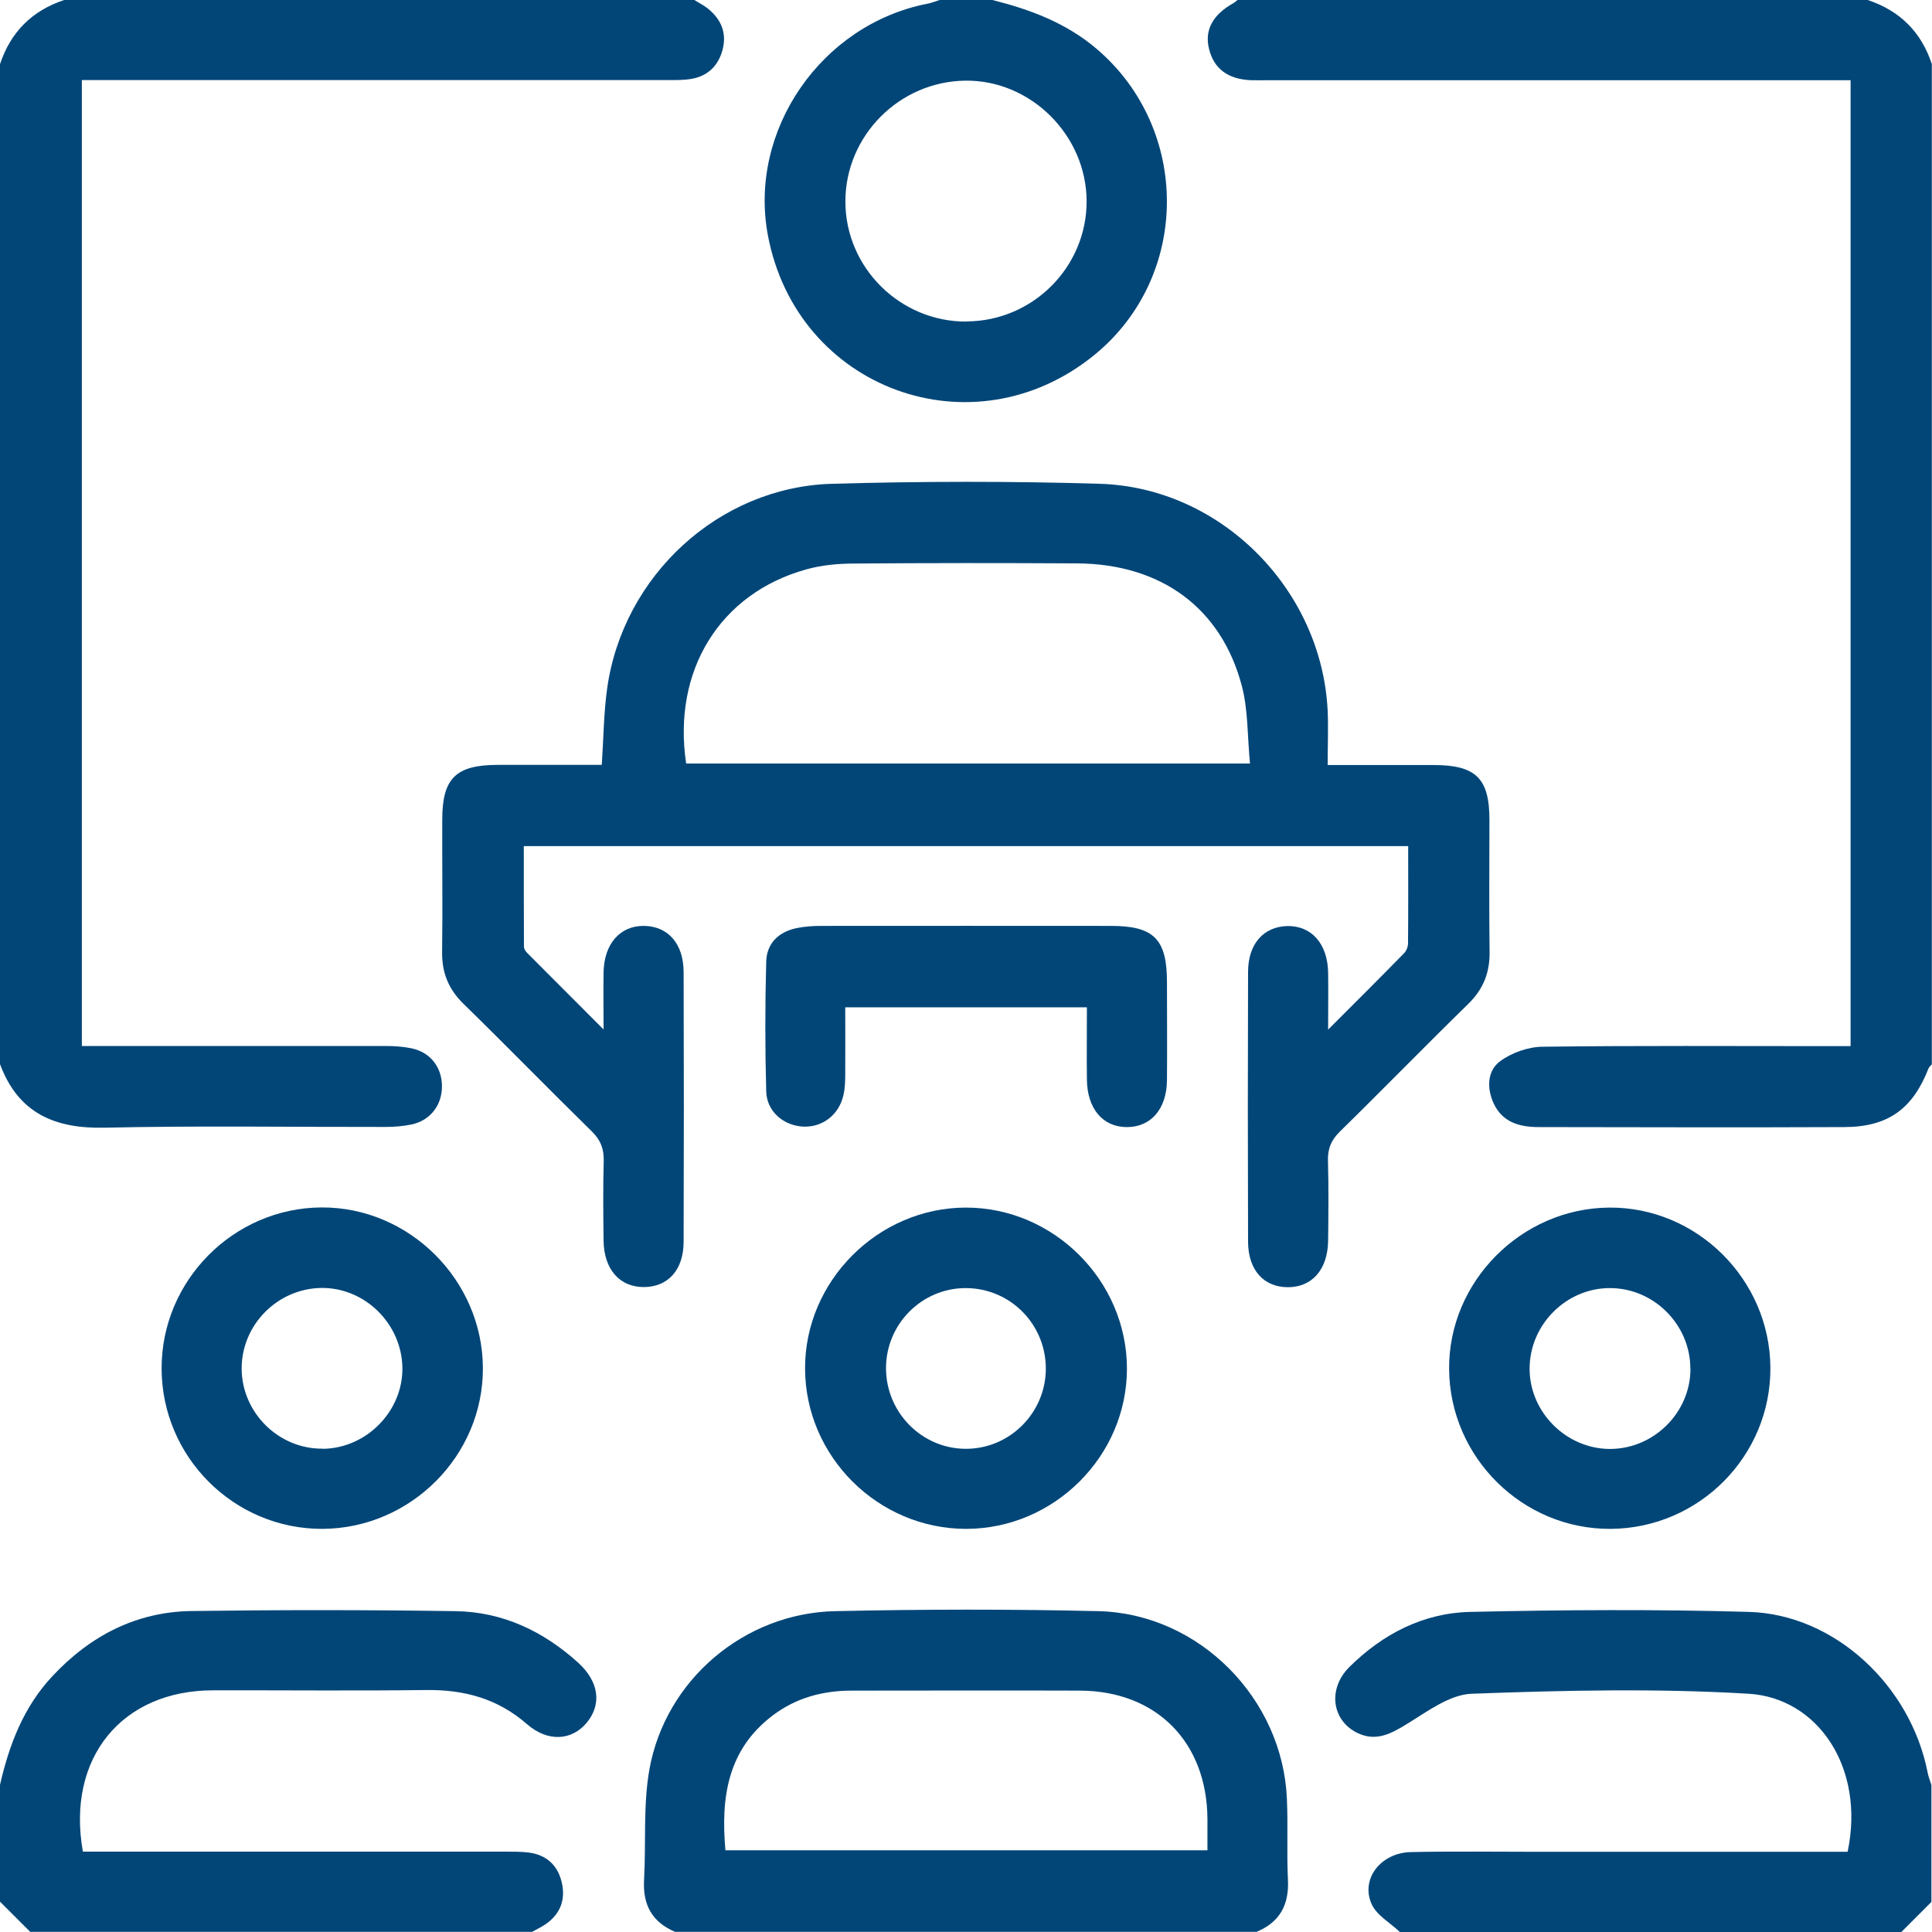
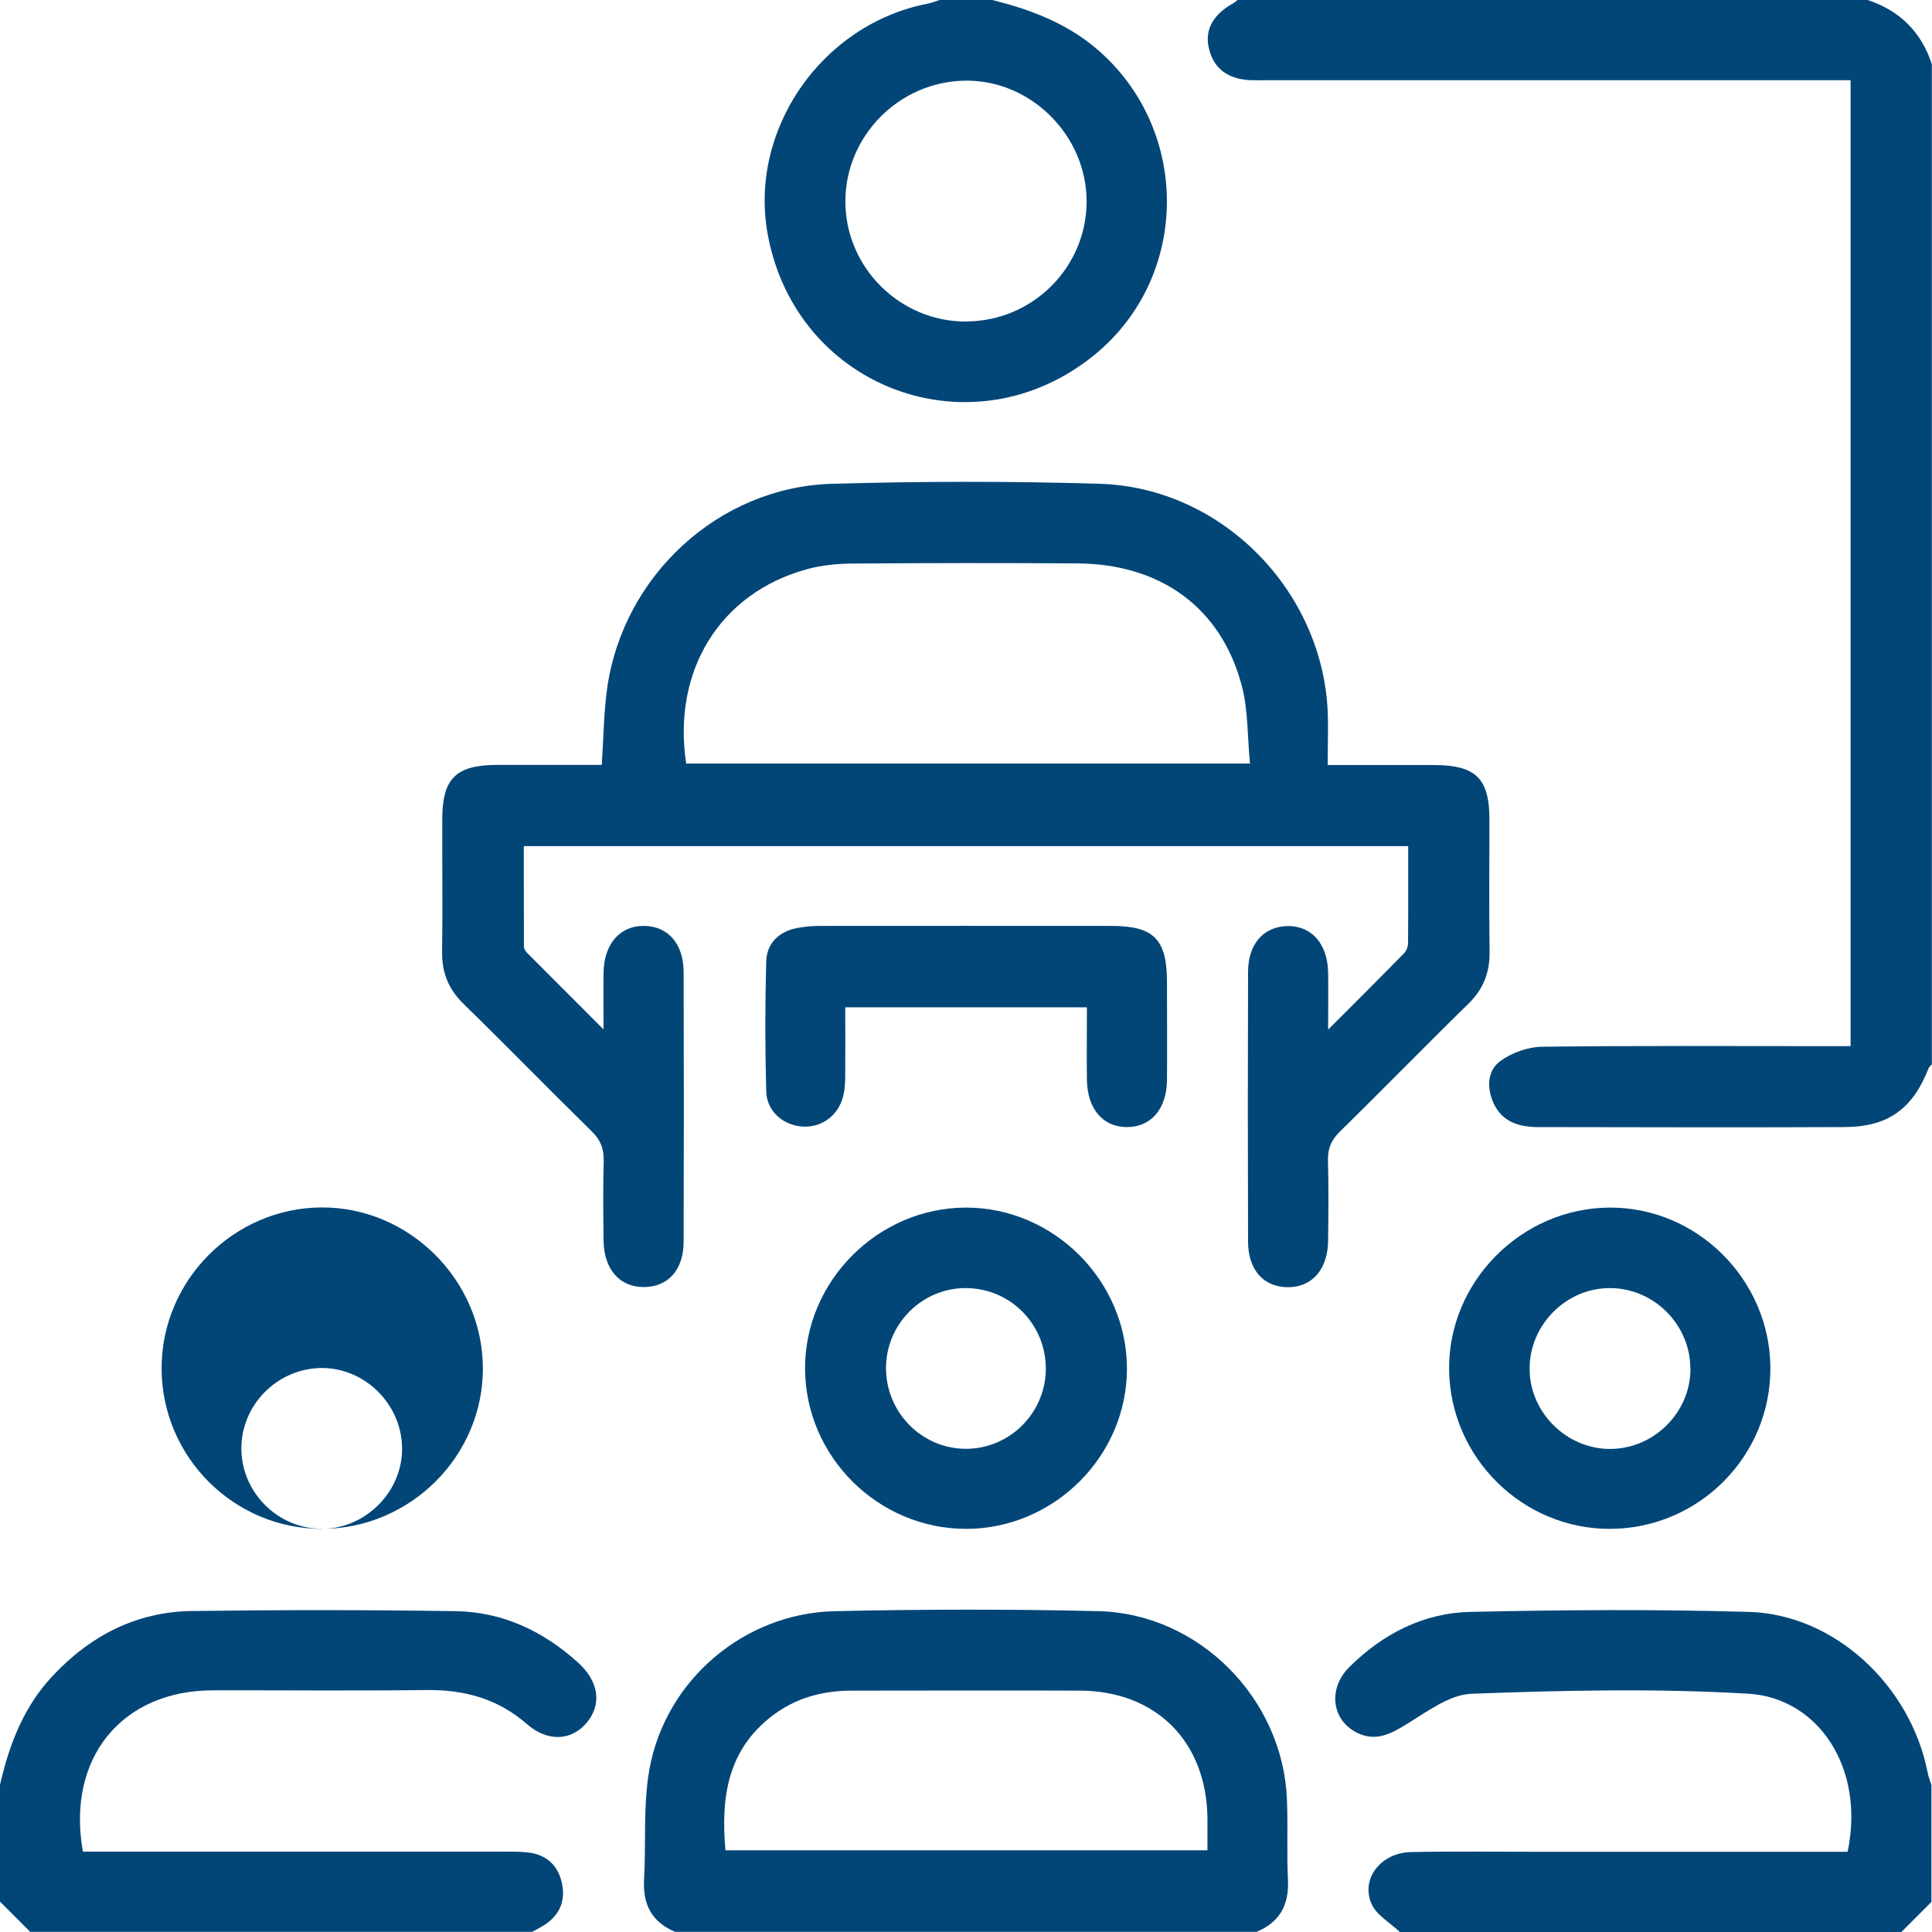
<svg xmlns="http://www.w3.org/2000/svg" id="Capa_2" viewBox="0 0 129.83 129.83">
  <defs>
    <style>.cls-1{fill:#024678;stroke-width:0px;}</style>
  </defs>
  <g id="Capa_1-2">
-     <path class="cls-1" d="m46.66,0c.32.2.66.37.94.6.85.7,1.24,1.59.97,2.69-.27,1.08-.95,1.79-2.05,2-.57.11-1.18.09-1.77.09-12.55,0-25.09,0-37.64,0-.5,0-1,0-1.61,0v64.91h1.53c6.29,0,12.59,0,18.88,0,.59,0,1.19.04,1.76.16,1.26.27,2.03,1.28,2.03,2.55,0,1.26-.77,2.28-2.02,2.56-.57.12-1.17.17-1.76.17-6.29.01-12.59-.09-18.88.05C3.66,75.86,1.22,74.79,0,71.51V4.31C.72,2.15,2.15.72,4.31,0,18.43,0,32.54,0,46.66,0Z" />
    <path class="cls-1" d="m129.83,71.51c-.08.09-.18.17-.23.28-1.07,2.74-2.73,3.94-5.67,3.95-6.84.03-13.69.01-20.53,0-1.29,0-2.45-.32-3.04-1.62-.45-1.01-.42-2.16.44-2.8.78-.58,1.89-.97,2.86-.98,6.38-.08,12.76-.04,19.14-.04.5,0,.99,0,1.56,0V5.39h-1.52c-12.51,0-25.01,0-37.52,0-.42,0-.85.01-1.27,0-1.54-.07-2.47-.77-2.8-2.09-.32-1.26.23-2.3,1.62-3.08.11-.06.2-.15.29-.22,14.12,0,28.23,0,42.35,0,2.16.72,3.6,2.15,4.31,4.31v67.2Z" />
    <path class="cls-1" d="m45.39,129.83c-1.56-.65-2.2-1.81-2.11-3.49.14-2.48-.07-5.01.36-7.44,1.08-6.01,6.38-10.5,12.47-10.63,5.9-.13,11.82-.14,17.72,0,6.75.17,12.37,5.87,12.65,12.62.08,1.81-.02,3.63.07,5.44.08,1.68-.55,2.84-2.11,3.49h-39.05Zm3.36-5.49h32.39c0-.77,0-1.44,0-2.12-.04-5.16-3.43-8.59-8.57-8.61-5.11-.02-10.22,0-15.33,0-1.95,0-3.75.48-5.33,1.68-3.02,2.3-3.48,5.5-3.16,9.06Z" />
    <path class="cls-1" d="m94.07,129.83c-.65-.62-1.56-1.12-1.9-1.88-.75-1.69.62-3.44,2.63-3.49,2.79-.06,5.58-.02,8.36-.02,6.55,0,13.1,0,19.64,0,.46,0,.92,0,1.36,0,1.19-5.67-2.01-10.34-6.65-10.62-6.18-.37-12.41-.23-18.61,0-1.48.05-2.99,1.2-4.37,2.04-1.07.66-2.06,1.18-3.28.61-1.76-.83-2.05-2.98-.57-4.45,2.24-2.22,4.97-3.63,8.11-3.7,6.25-.14,12.51-.18,18.75,0,5.75.17,10.86,4.95,12,10.81.05.28.17.55.25.82v7.86c-.68.68-1.35,1.35-2.03,2.03h-33.72Z" />
    <path class="cls-1" d="m0,119.94c.62-2.7,1.58-5.23,3.52-7.3,2.54-2.72,5.64-4.33,9.37-4.38,5.91-.08,11.83-.08,17.74.01,3.16.05,5.89,1.35,8.22,3.46,1.4,1.27,1.6,2.79.59,4.02-1,1.22-2.62,1.34-4.03.11-1.97-1.72-4.22-2.32-6.77-2.29-4.77.06-9.55.01-14.32.02-6.13,0-9.87,4.55-8.75,10.84.46,0,.95,0,1.44,0,9,0,18,0,27,0,.51,0,1.02,0,1.52.06,1.17.15,1.94.84,2.21,1.97.29,1.17-.07,2.17-1.11,2.87-.28.18-.58.33-.87.49H2.03c-.68-.68-1.35-1.35-2.03-2.03,0-2.62,0-5.24,0-7.86Z" />
    <path class="cls-1" d="m66.69,0c2.54.64,4.94,1.53,7,3.28,6.33,5.39,6.31,15.28-.12,20.55-8.16,6.68-20.03,2.34-21.97-8.03-1.32-7.04,3.59-14.16,10.72-15.55.28-.05.55-.17.82-.25,1.18,0,2.37,0,3.55,0Zm-1.72,21.6c4.44-.03,8.05-3.65,8.05-8.06,0-4.44-3.75-8.18-8.16-8.12-4.43.06-8.04,3.7-8.05,8.1-.01,4.46,3.68,8.12,8.16,8.09Z" />
    <path class="cls-1" d="m89.23,51.41c2.49,0,4.81,0,7.12,0,2.83,0,3.74.9,3.74,3.68,0,2.96-.03,5.92.01,8.87.02,1.4-.42,2.51-1.43,3.5-2.9,2.83-5.73,5.74-8.63,8.58-.6.59-.83,1.18-.8,2,.05,1.77.03,3.55.01,5.32-.02,1.95-1.08,3.15-2.72,3.14-1.61-.01-2.65-1.15-2.66-3.05-.02-6.04-.02-12.09,0-18.13,0-1.89,1.04-3.05,2.64-3.09,1.62-.03,2.71,1.19,2.74,3.13.02,1.16,0,2.33,0,3.83,1.87-1.87,3.5-3.49,5.11-5.14.16-.16.26-.45.26-.68.02-2.15.01-4.29.01-6.51h-59.43c0,2.25,0,4.5.01,6.76,0,.15.12.32.23.43,1.62,1.63,3.25,3.26,5.12,5.13,0-1.5-.02-2.66,0-3.83.03-1.93,1.12-3.16,2.74-3.13,1.59.03,2.63,1.19,2.64,3.09.02,6.04.02,12.09,0,18.13,0,1.9-1.05,3.04-2.66,3.05-1.64.01-2.7-1.19-2.72-3.14-.02-1.77-.04-3.55.01-5.32.02-.82-.2-1.41-.8-2-2.9-2.84-5.73-5.75-8.63-8.58-1.01-.99-1.45-2.1-1.43-3.5.04-2.96,0-5.92.01-8.87,0-2.79.92-3.68,3.74-3.68,2.31,0,4.63,0,6.98,0,.12-1.79.13-3.48.36-5.13,1.06-7.58,7.5-13.54,15.11-13.76,6-.17,12-.18,18,0,8.15.25,14.92,7.11,15.31,15.26.05,1.14,0,2.28,0,3.63Zm-43.13-.1h37.9c-.18-1.82-.12-3.59-.55-5.22-1.38-5.24-5.43-8.19-11.05-8.23-4.99-.03-9.97-.03-14.96.01-1.09,0-2.21.1-3.25.39-5.81,1.61-9.02,6.8-8.08,13.05Z" />
-     <path class="cls-1" d="m21.67,102.74c-5.93.02-10.79-4.81-10.81-10.76-.02-5.92,4.83-10.81,10.75-10.84,5.88-.03,10.81,4.87,10.84,10.78.03,5.9-4.85,10.79-10.78,10.82Zm.02-5.38c2.94-.03,5.4-2.54,5.35-5.46-.05-2.96-2.54-5.39-5.46-5.35-2.96.05-5.37,2.51-5.34,5.46.03,2.95,2.51,5.38,5.46,5.34Z" />
+     <path class="cls-1" d="m21.67,102.74c-5.93.02-10.79-4.81-10.81-10.76-.02-5.92,4.83-10.81,10.75-10.84,5.88-.03,10.81,4.87,10.84,10.78.03,5.9-4.85,10.79-10.78,10.82Zc2.94-.03,5.4-2.54,5.35-5.46-.05-2.96-2.54-5.39-5.46-5.35-2.96.05-5.37,2.51-5.34,5.46.03,2.95,2.51,5.38,5.46,5.34Z" />
    <path class="cls-1" d="m108.24,102.74c-5.91.04-10.81-4.79-10.86-10.73-.05-5.87,4.84-10.81,10.75-10.86,5.89-.05,10.8,4.82,10.84,10.75.04,5.93-4.78,10.8-10.73,10.84Zm5.35-10.76c.01-2.94-2.43-5.41-5.38-5.42-2.94-.02-5.41,2.44-5.42,5.39-.02,2.93,2.45,5.41,5.39,5.42,2.95,0,5.41-2.43,5.42-5.38Z" />
    <path class="cls-1" d="m64.93,102.74c-5.92,0-10.81-4.85-10.83-10.77-.02-5.88,4.9-10.81,10.8-10.82,5.89-.01,10.81,4.89,10.83,10.79.02,5.89-4.88,10.79-10.8,10.8Zm-5.39-10.8c0,2.97,2.4,5.41,5.35,5.42,2.96.01,5.38-2.41,5.39-5.38,0-2.99-2.38-5.4-5.35-5.42-2.96-.02-5.39,2.4-5.39,5.38Z" />
    <path class="cls-1" d="m73.03,67.69h-16.23c0,1.5.01,2.96,0,4.43,0,.5-.01,1.02-.13,1.51-.31,1.3-1.4,2.12-2.66,2.08-1.33-.05-2.48-1-2.52-2.36-.08-2.91-.08-5.82,0-8.73.03-1.22.83-2,2.04-2.25.53-.11,1.09-.15,1.63-.15,6.5-.01,13,0,19.5,0,2.88,0,3.76.89,3.76,3.78,0,2.2.02,4.39,0,6.59-.02,1.95-1.09,3.16-2.71,3.15-1.61-.01-2.65-1.24-2.67-3.2-.02-1.56,0-3.11,0-4.82Z" />
  </g>
</svg>